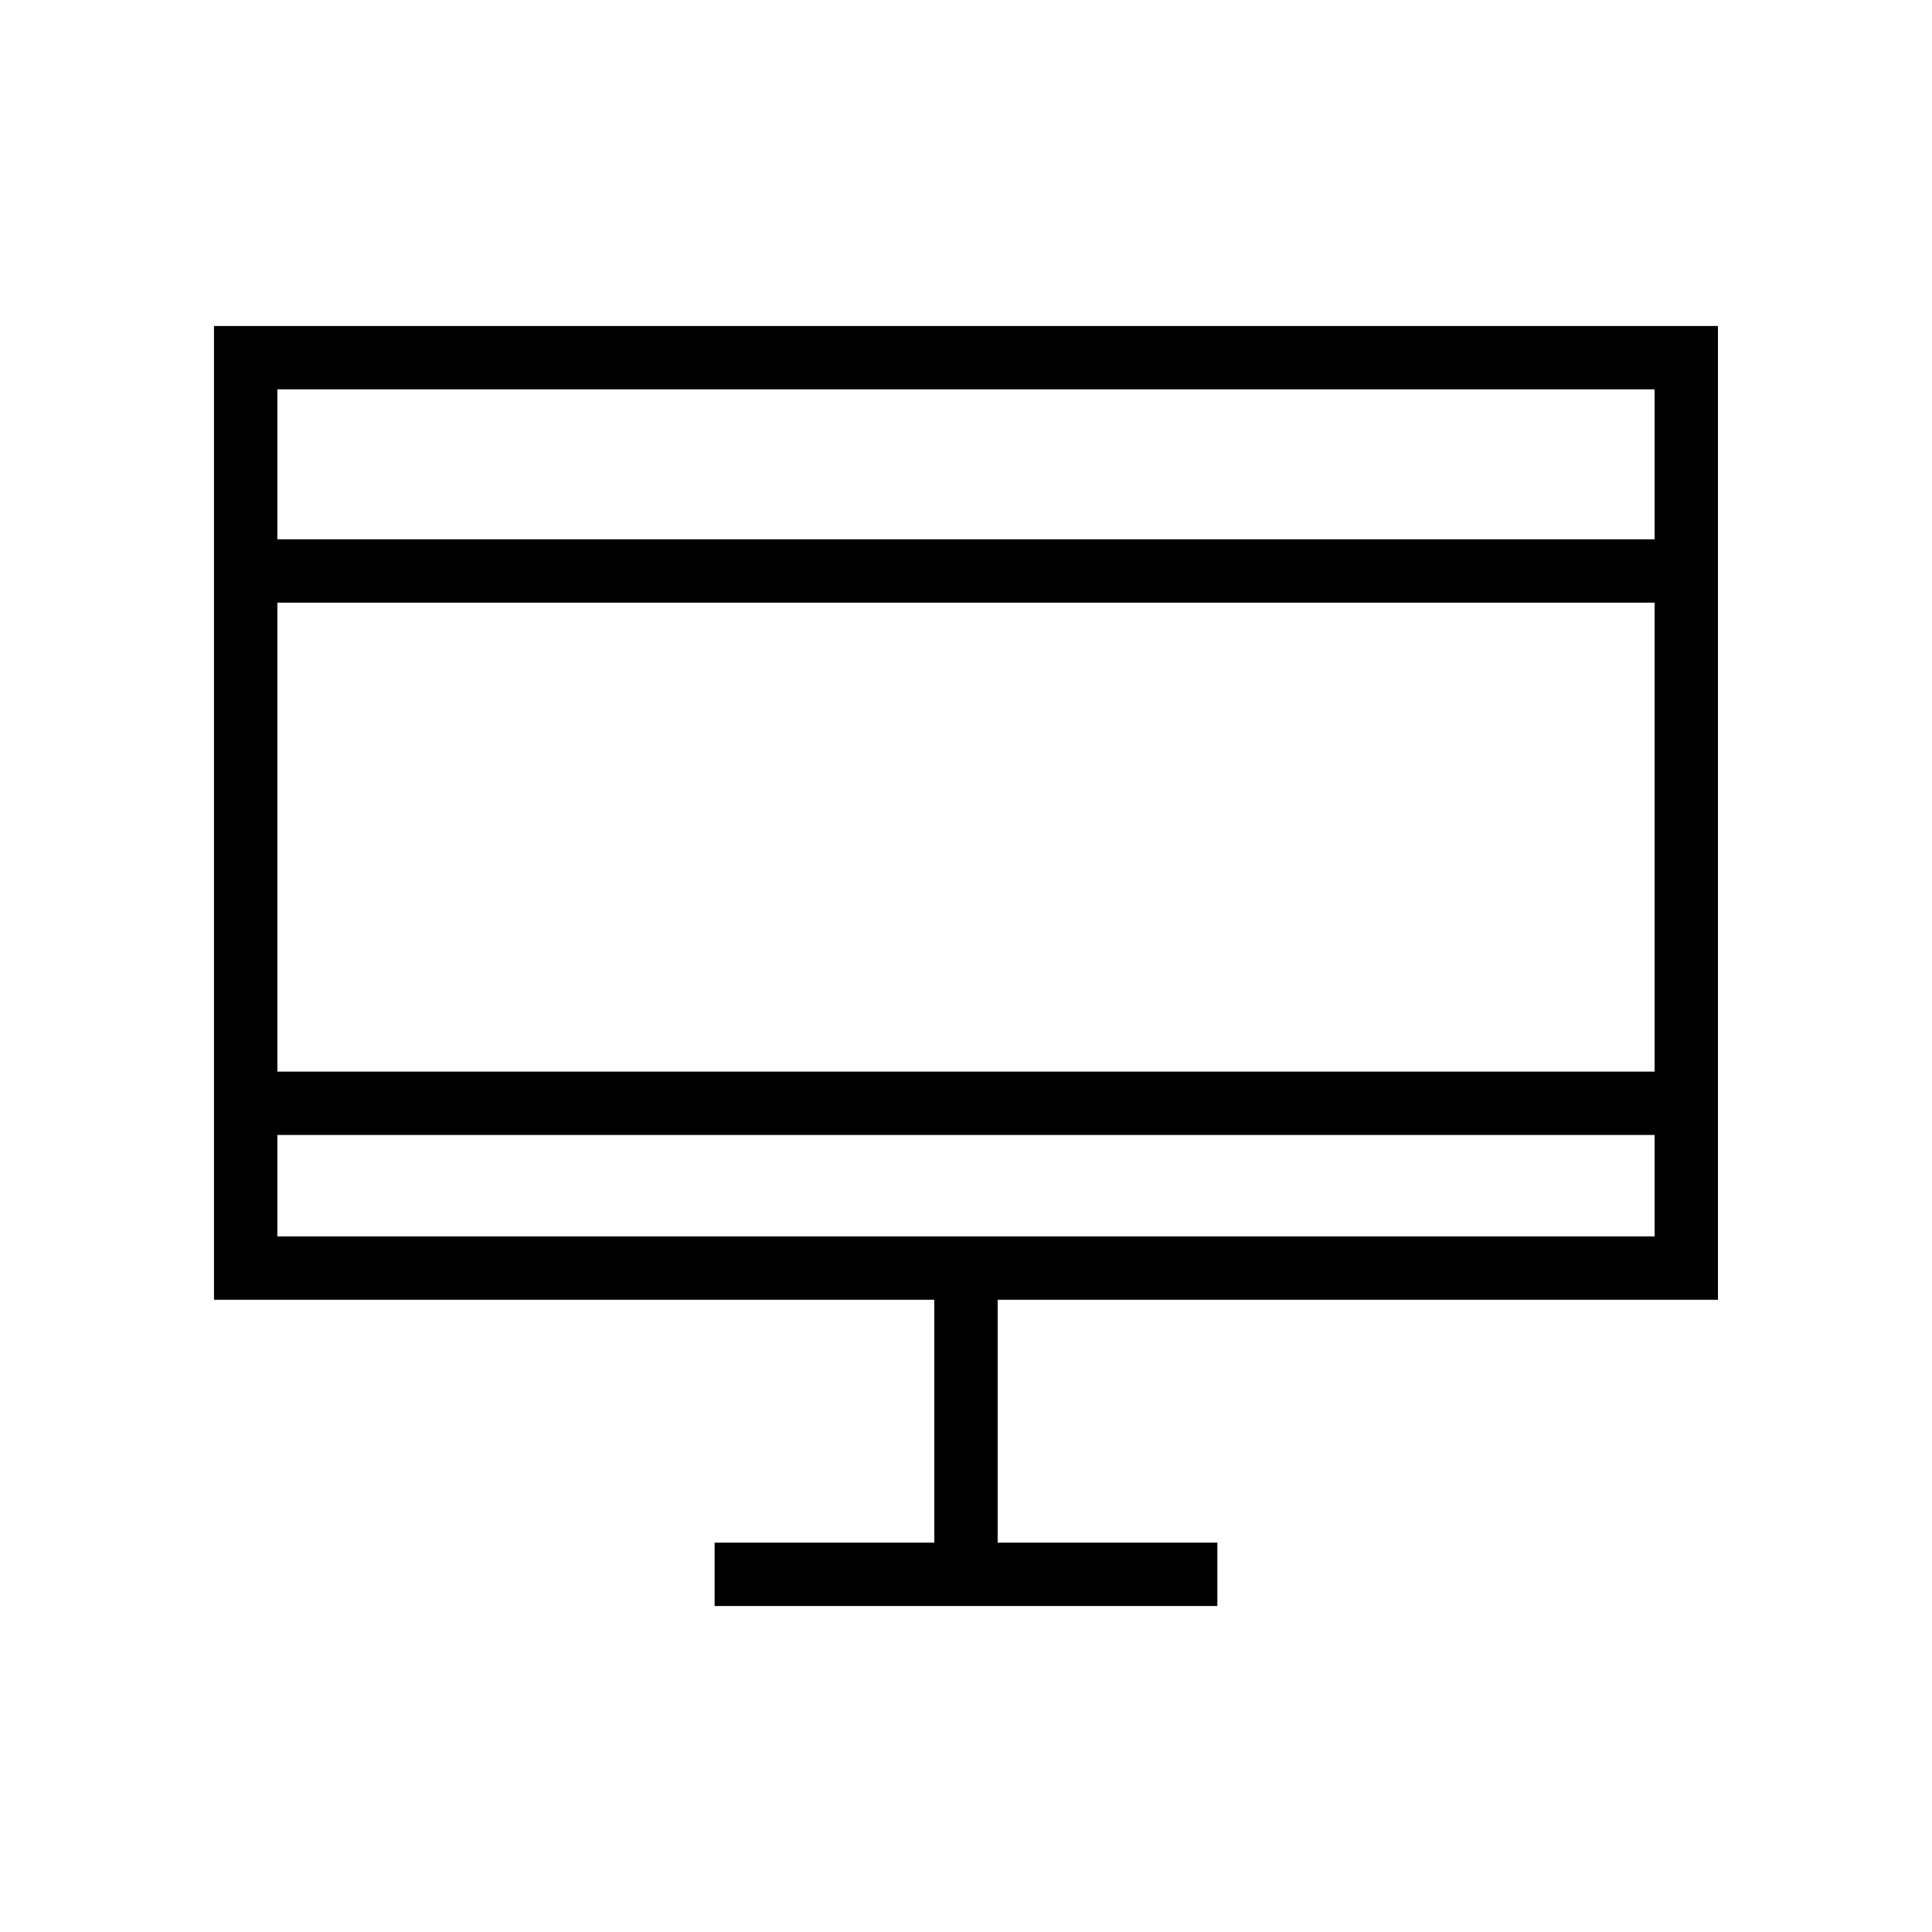
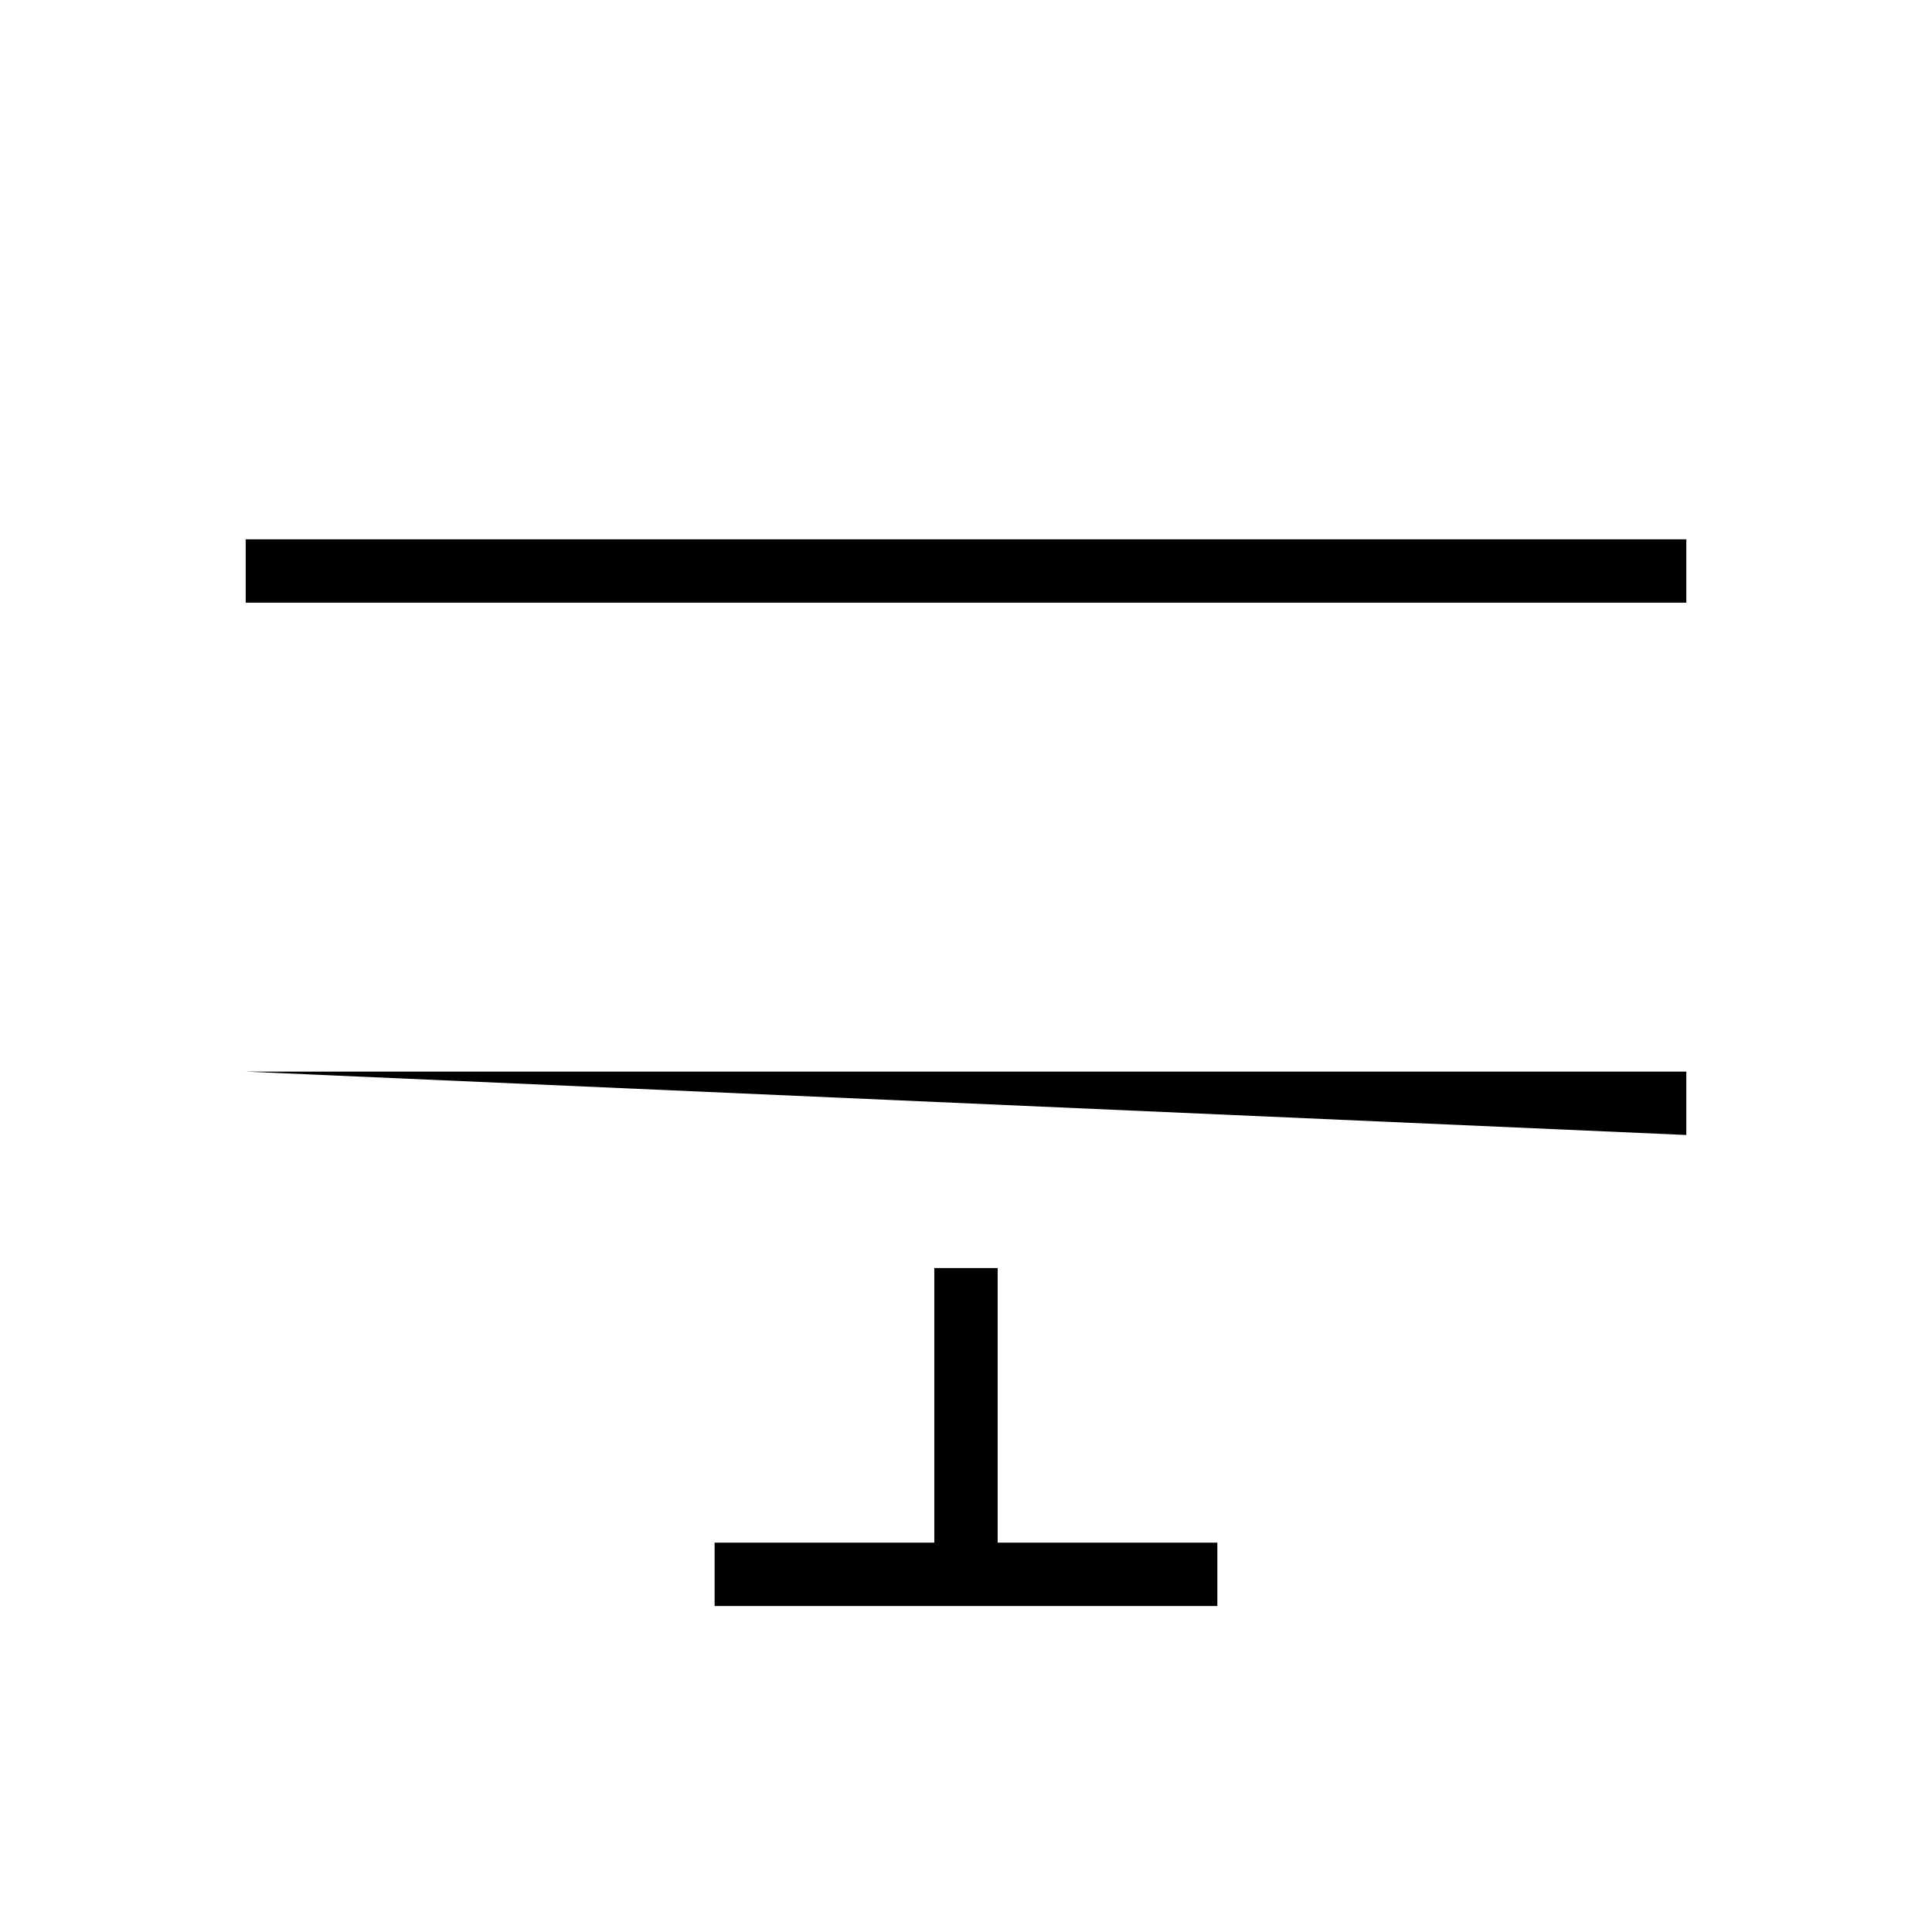
<svg xmlns="http://www.w3.org/2000/svg" fill="#000000" width="800px" height="800px" version="1.1" viewBox="144 144 512 512">
  <g>
-     <path d="m599.28 488.45h-398.57v-258.06h398.57zm-381.77-16.793h364.98v-224.48h-364.98z" />
-     <path d="m209.11 427.99h381.78v16.793h-381.78z" />
+     <path d="m209.11 427.99h381.78v16.793z" />
    <path d="m209.11 286.92h381.78v16.793h-381.78z" />
    <path d="m391.6 480.05h16.793v81.168h-16.793z" />
    <path d="m333.38 552.82h133.23v16.793h-133.23z" />
  </g>
</svg>